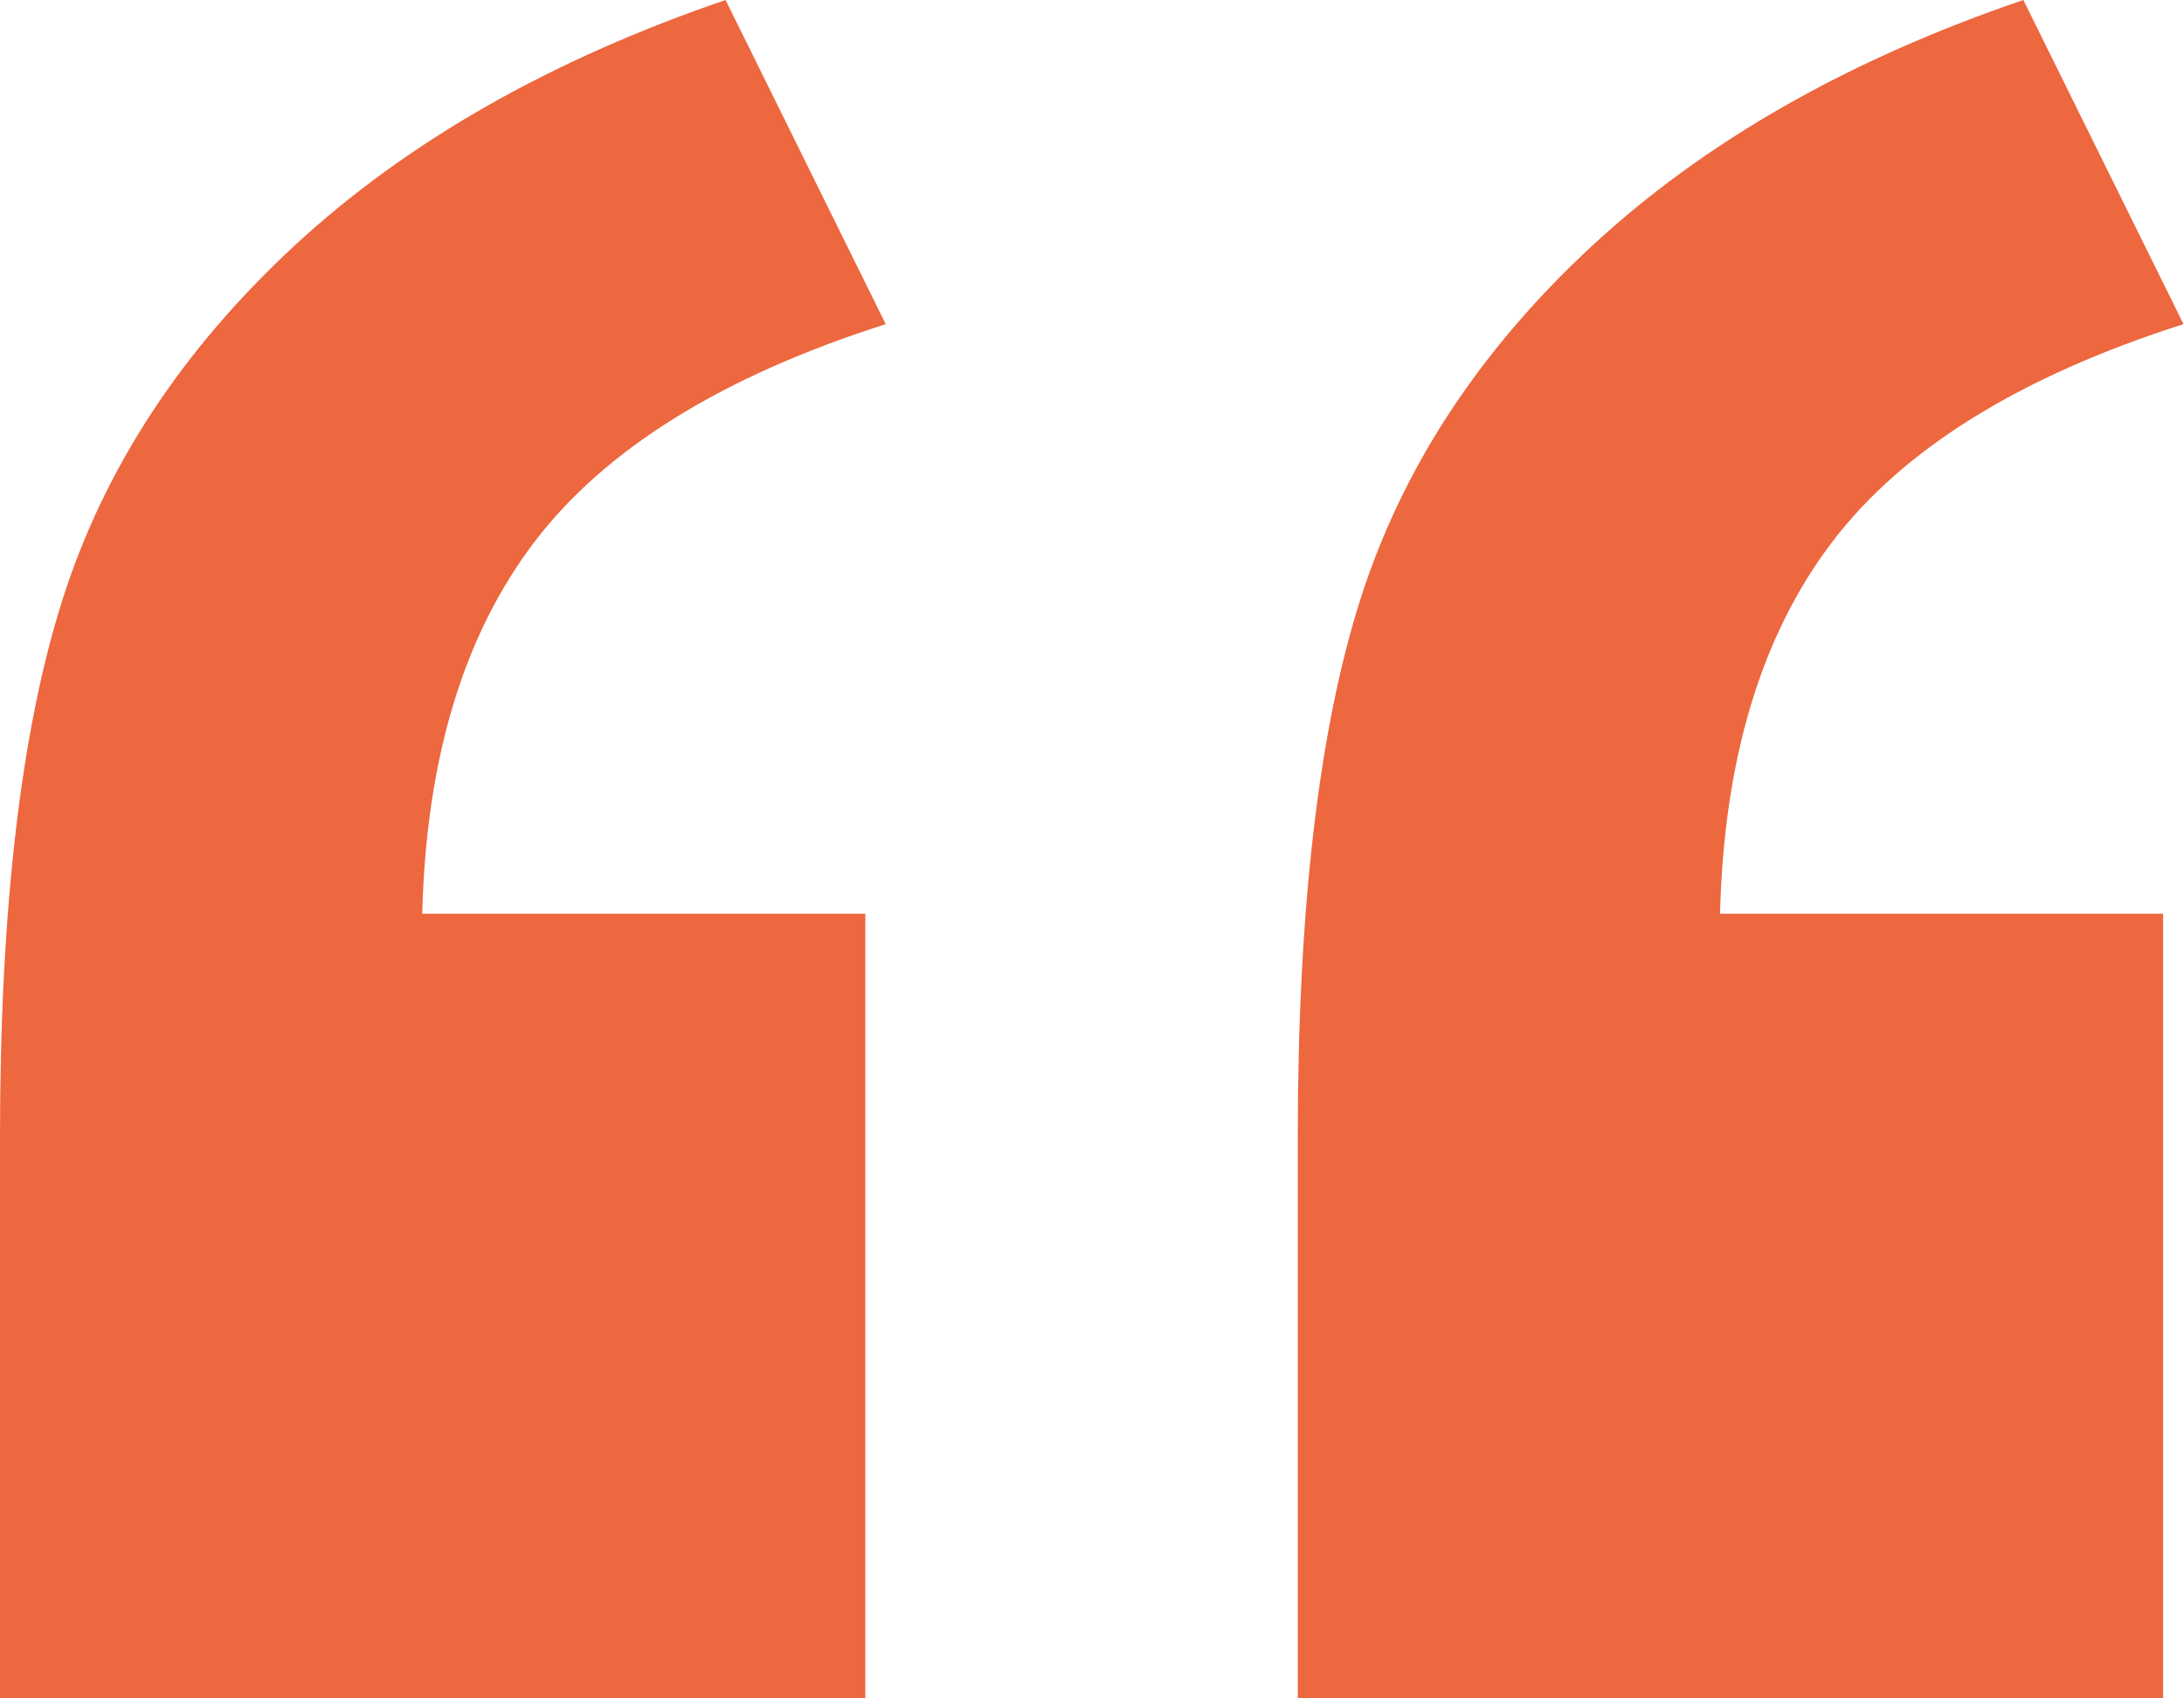
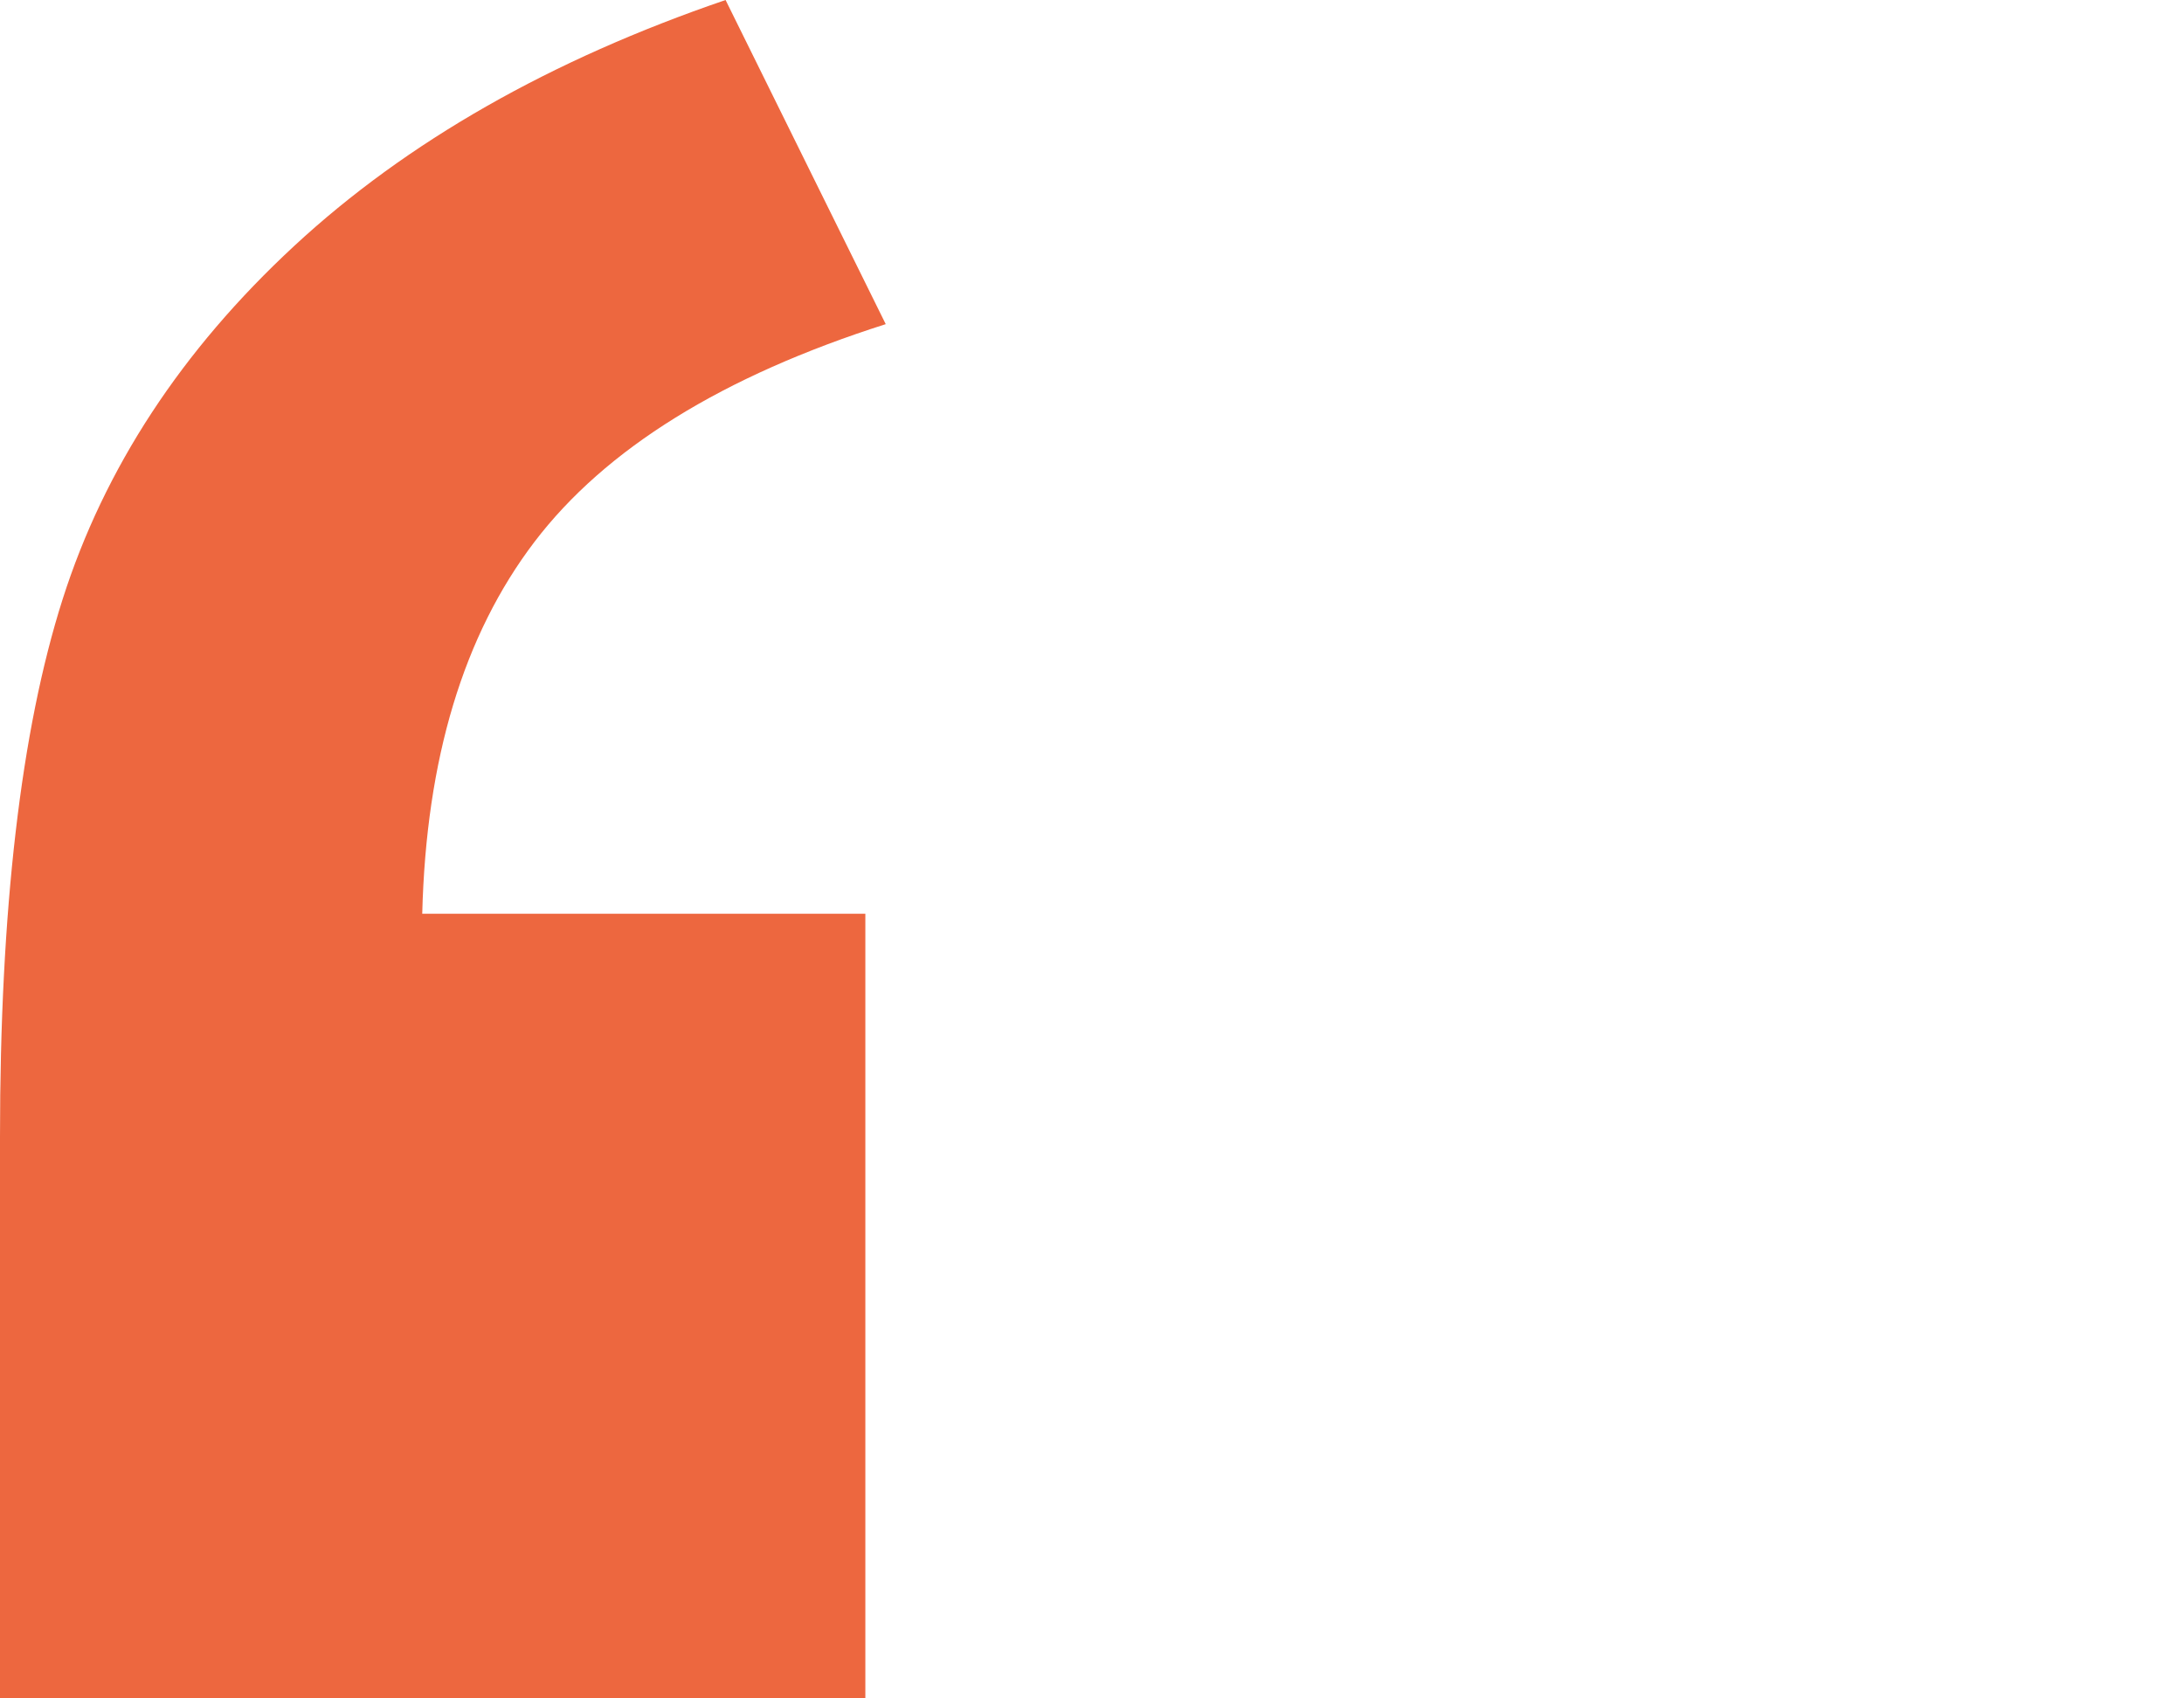
<svg xmlns="http://www.w3.org/2000/svg" id="Layer_1" data-name="Layer 1" viewBox="0 0 45 35">
  <defs>
    <style>
      .cls-1 {
        fill: #ed673f;
      }
    </style>
  </defs>
  <path class="cls-1" d="M17.84,35H0v-11.57c0-4.68.43-8.38,1.29-11.08s2.45-5.13,4.77-7.28S11.35,1.23,14.95,0l3.3,6.68c-3.36,1.07-5.78,2.57-7.24,4.49s-2.23,4.47-2.31,7.66h9.13v16.18Z" />
-   <path class="cls-1" d="M44.58,35h-17.84v-11.57c0-4.68.43-8.38,1.29-11.08s2.45-5.13,4.77-7.28,5.28-3.84,8.89-5.07l3.3,6.68c-3.36,1.07-5.78,2.57-7.24,4.49s-2.23,4.47-2.31,7.66h9.13v16.18Z" />
</svg>